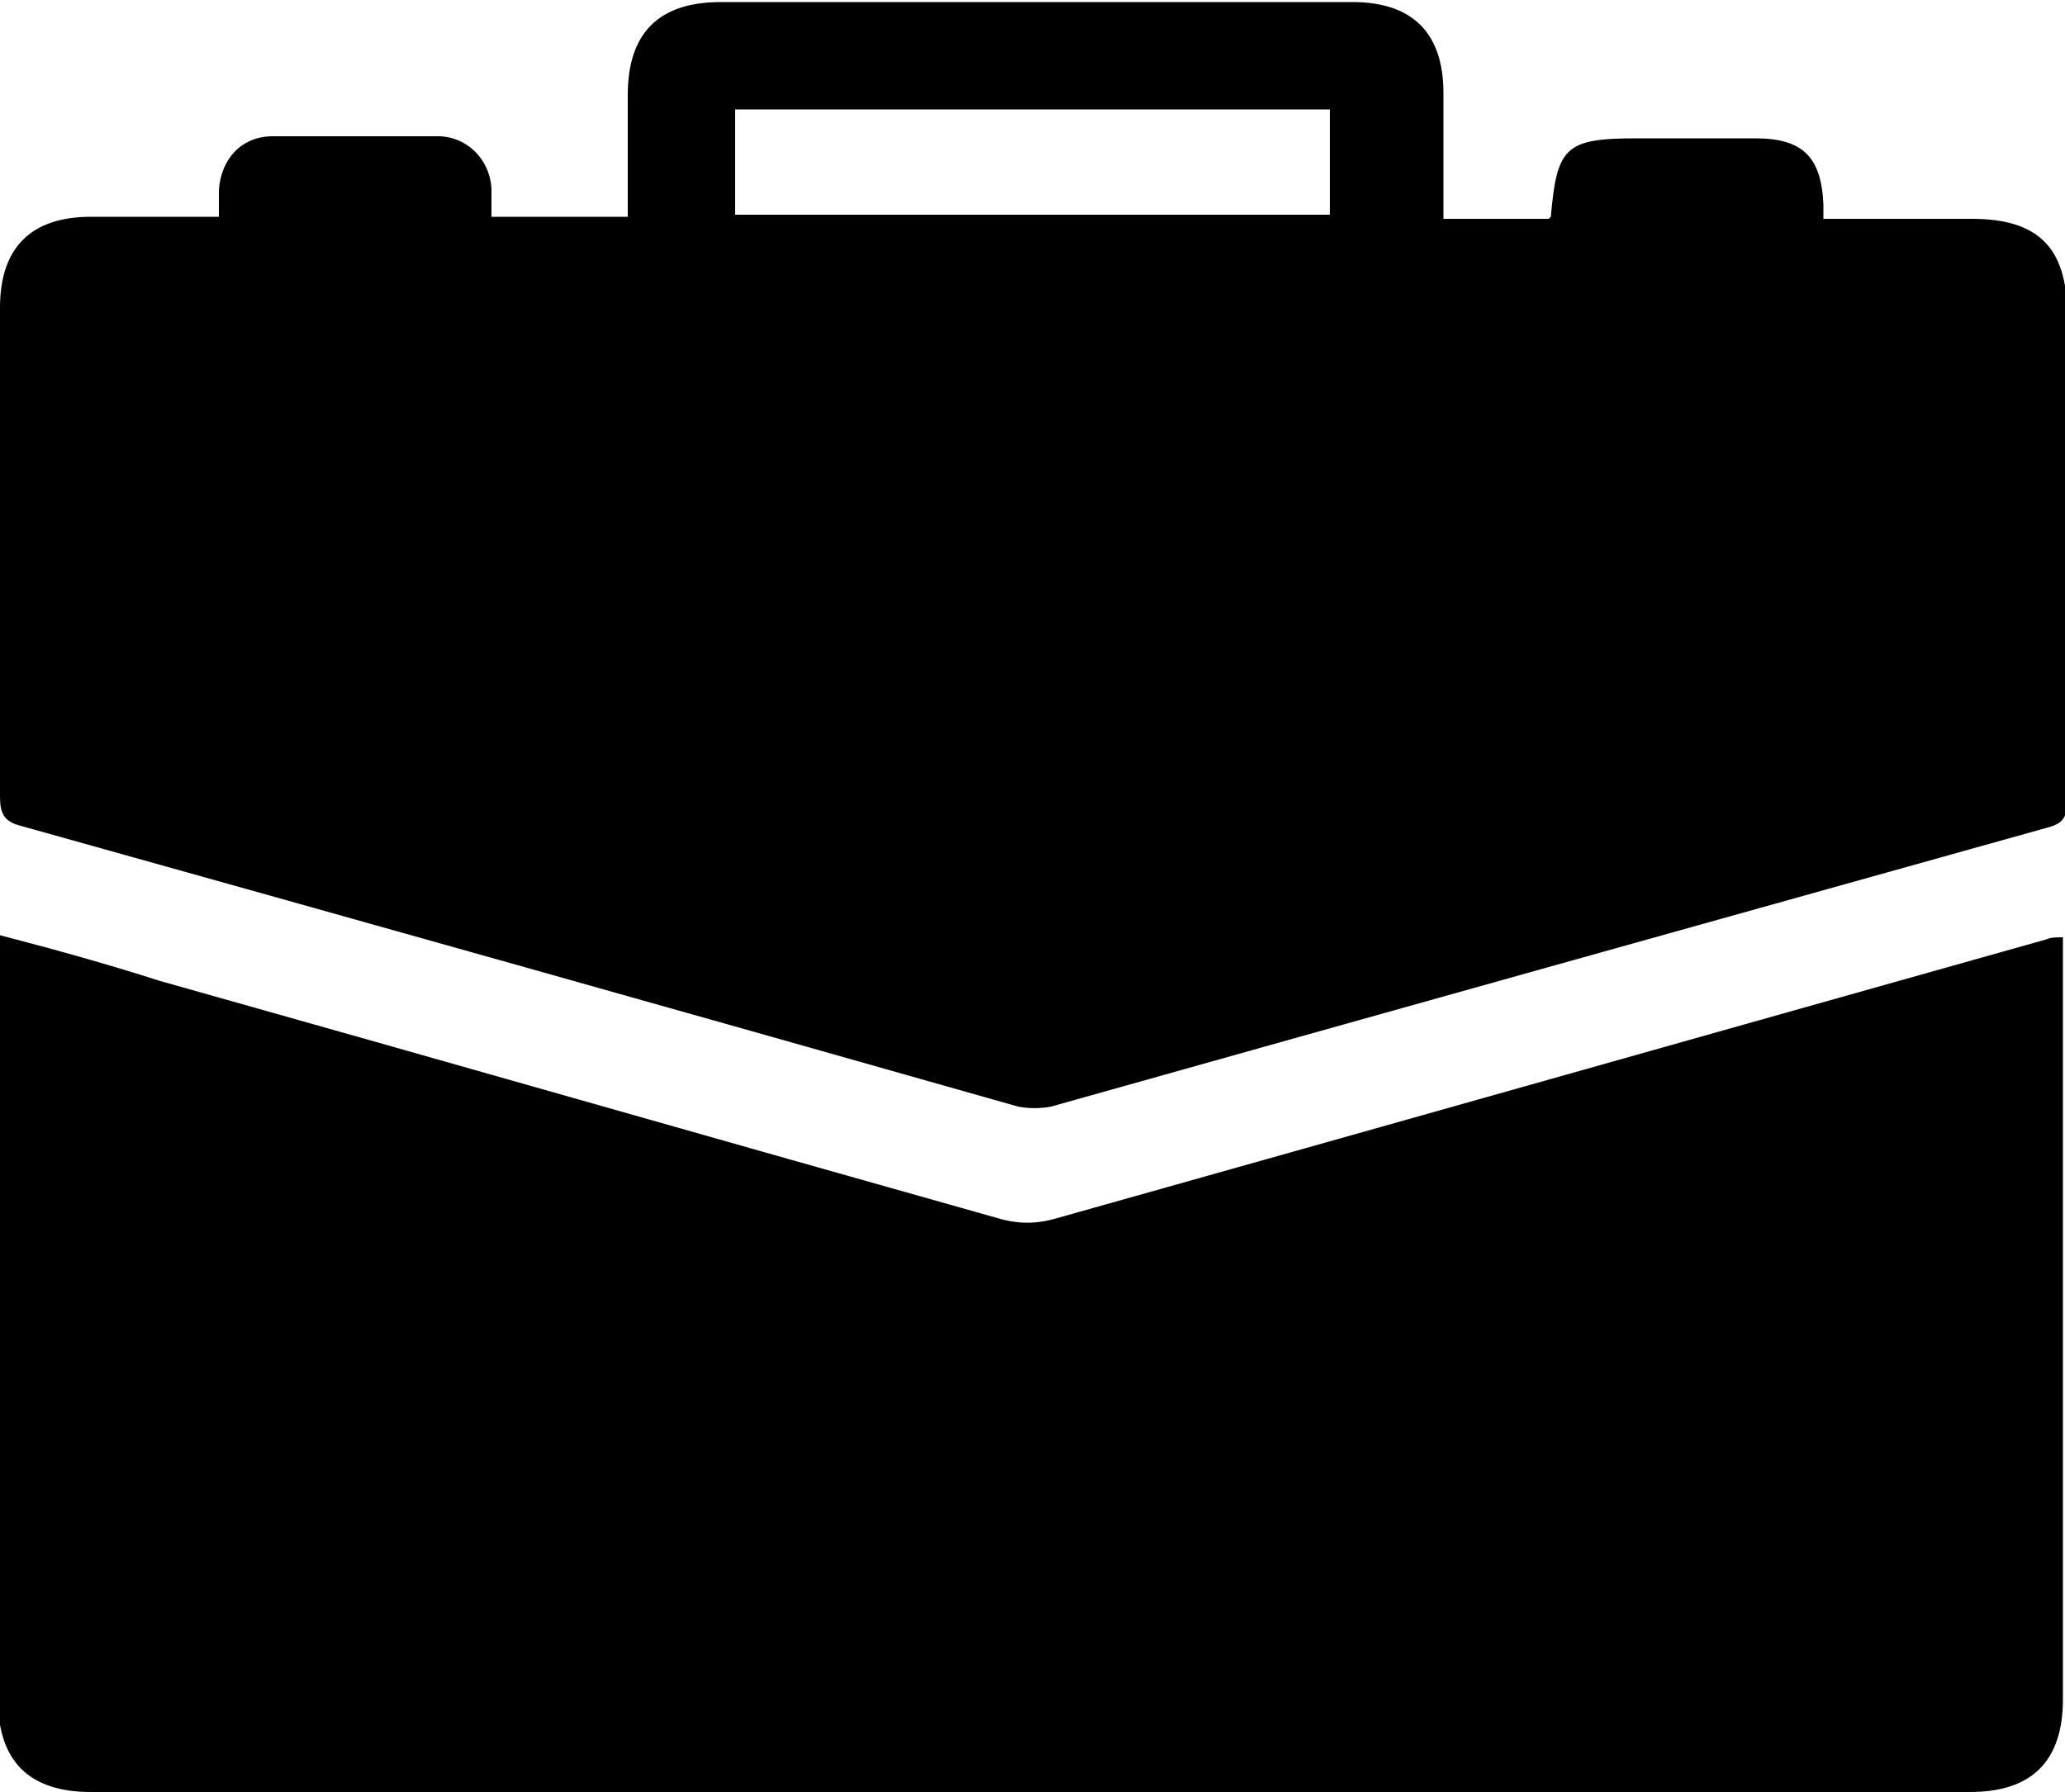
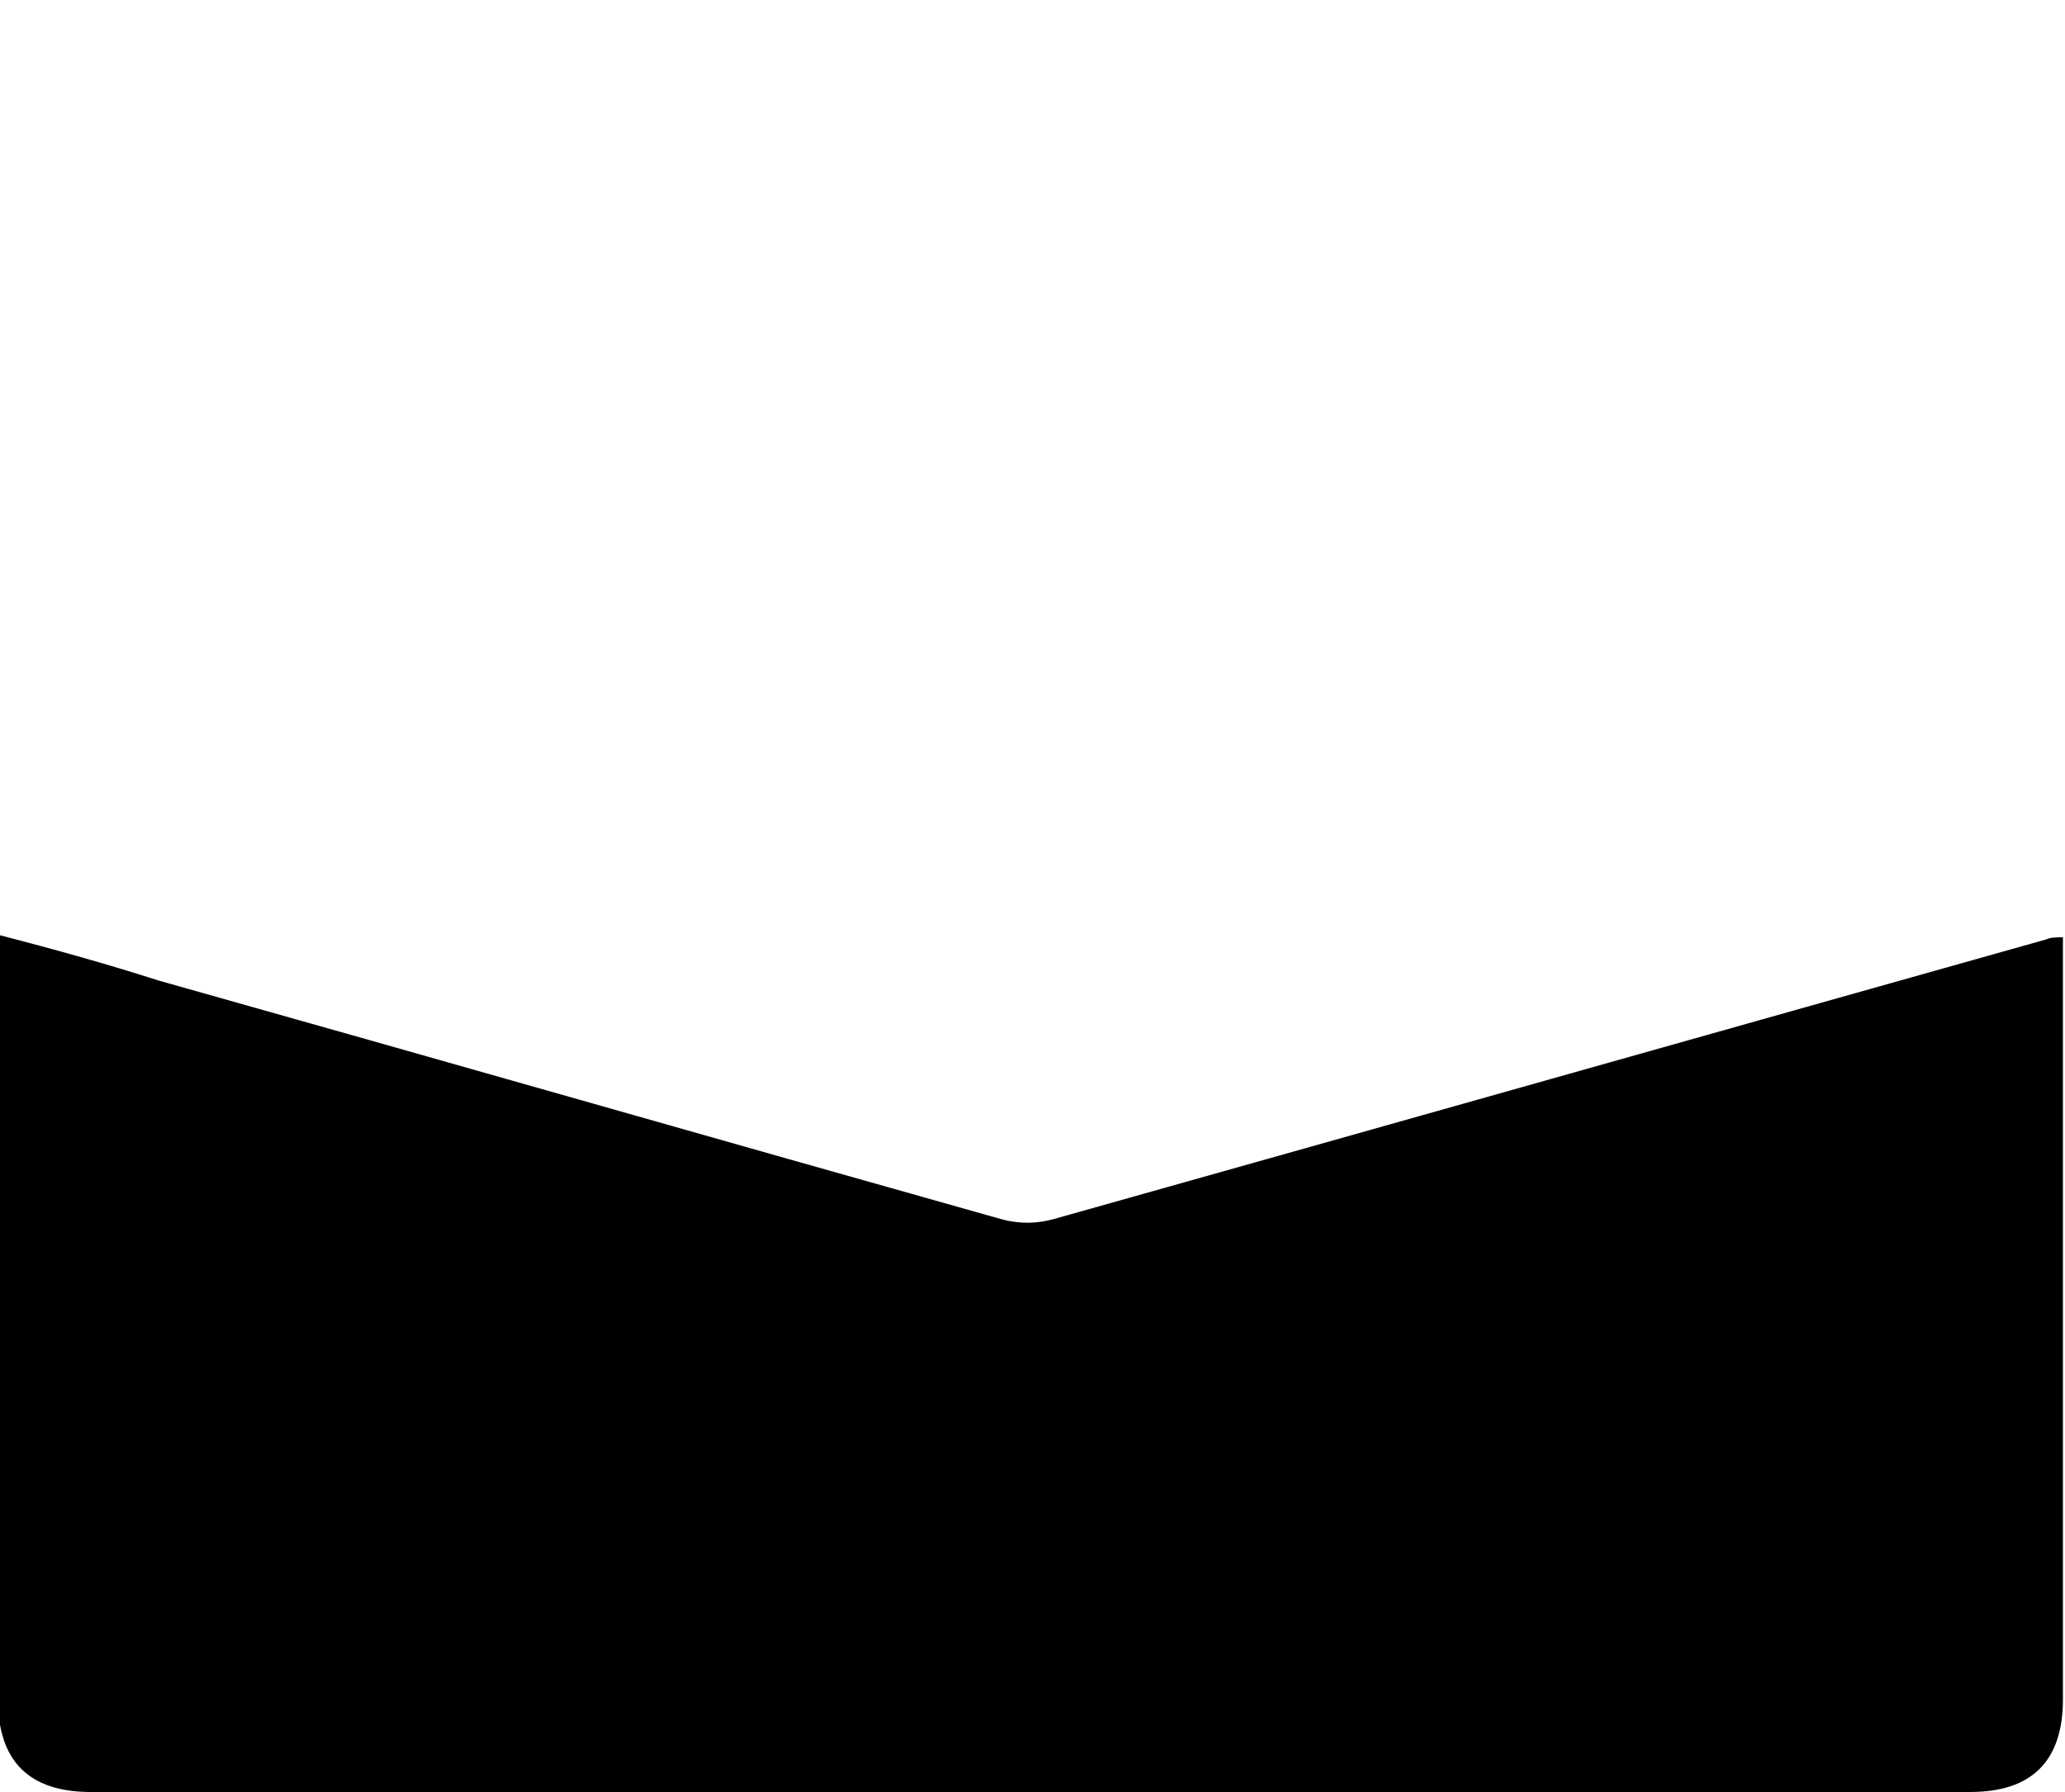
<svg xmlns="http://www.w3.org/2000/svg" version="1.1" id="Layer_1" x="0px" y="0px" viewBox="0 0 100 86.8" style="enable-background:new 0 0 100 86.8;" xml:space="preserve">
  <g>
-     <path d="M10.6,10.5c0-0.5,0-0.9,0-1.3c0.1-1.5,1.1-2.6,2.6-2.6c2.7,0,5.3,0,8,0c1.4,0,2.5,1.1,2.6,2.5c0,0.4,0,0.9,0,1.4   c2.2,0,4.3,0,6.6,0c0-2,0-4,0-5.9c0-3,1.5-4.5,4.5-4.5c10.2,0,20.4,0,30.6,0c2.9,0,4.4,1.5,4.4,4.4c0,2,0,4,0,6.1   c1.8,0,3.5,0,5.1,0c0.1-0.1,0.1-0.1,0.1-0.1c0.3-3.4,0.7-3.8,4.2-3.8c1.9,0,3.8,0,5.7,0c2.3,0,3.2,0.9,3.3,3.2c0,0.2,0,0.4,0,0.7   c2.4,0,4.8,0,7.2,0c3.2,0,4.6,1.4,4.6,4.6c0,7.9,0,15.7,0,23.6c0,0.8-0.2,1.1-1,1.3c-16.1,4.5-32.2,9-48.2,13.5   c-0.5,0.1-1.1,0.1-1.6,0C33.1,49,17.1,44.5,1,40c-0.8-0.2-1-0.6-1-1.4c0-7.9,0-15.8,0-23.7c0-2.9,1.5-4.4,4.4-4.4   C6.4,10.5,8.4,10.5,10.6,10.5z M64.4,5.3c-9.7,0-19.2,0-28.8,0c0,1.8,0,3.5,0,5.1c9.6,0,19.2,0,28.8,0C64.4,8.7,64.4,7.1,64.4,5.3z   " />
    <path d="M0,45.3c2.7,0.7,5.2,1.4,7.7,2.2c13.5,3.8,27.1,7.7,40.6,11.5c1,0.3,1.9,0.3,2.9,0c16-4.5,31.9-9,47.9-13.5   c0.2-0.1,0.5-0.1,0.8-0.1c0,0.4,0,0.8,0,1.1c0,11.9,0,23.9,0,35.8c0,3-1.5,4.5-4.5,4.5c-30.3,0-60.6,0-91,0c-3,0-4.5-1.5-4.5-4.5   c0-11.9,0-23.8,0-35.7C0,46.2,0,45.8,0,45.3z" />
  </g>
</svg>